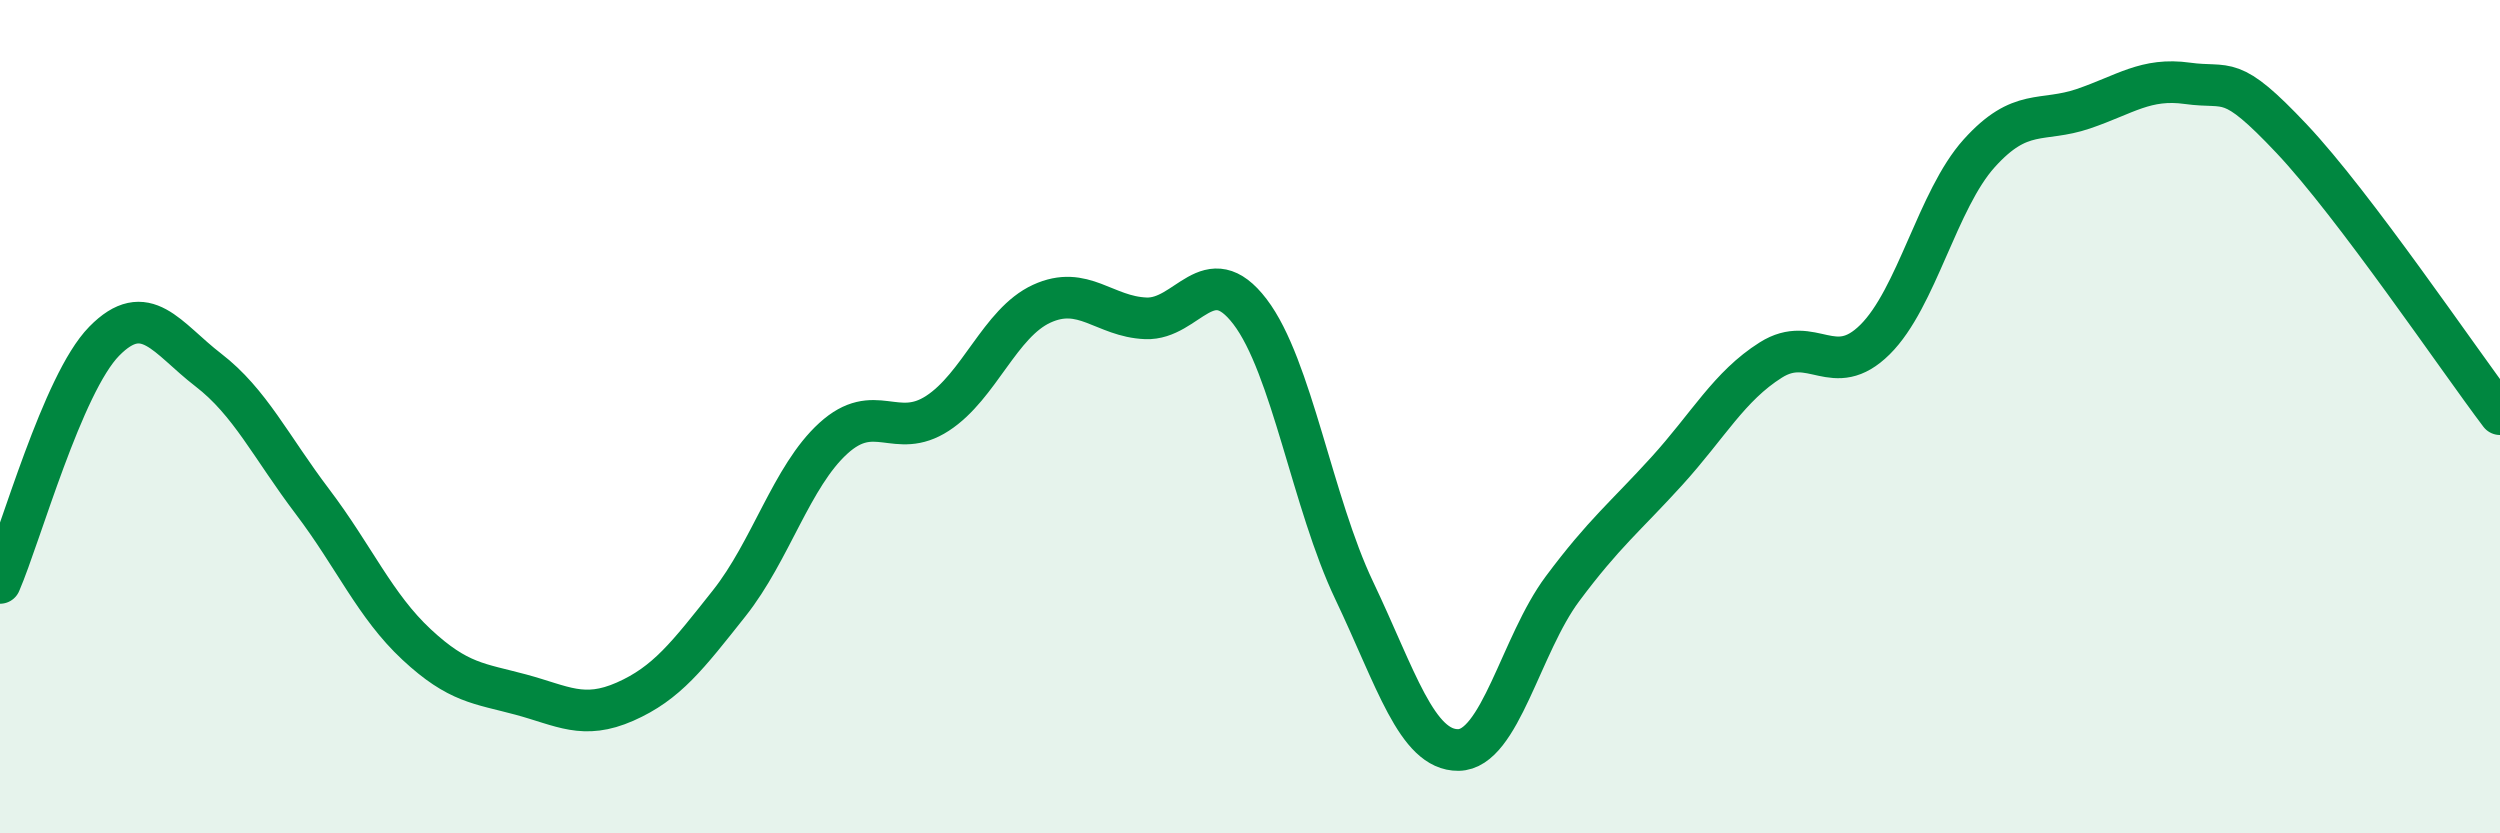
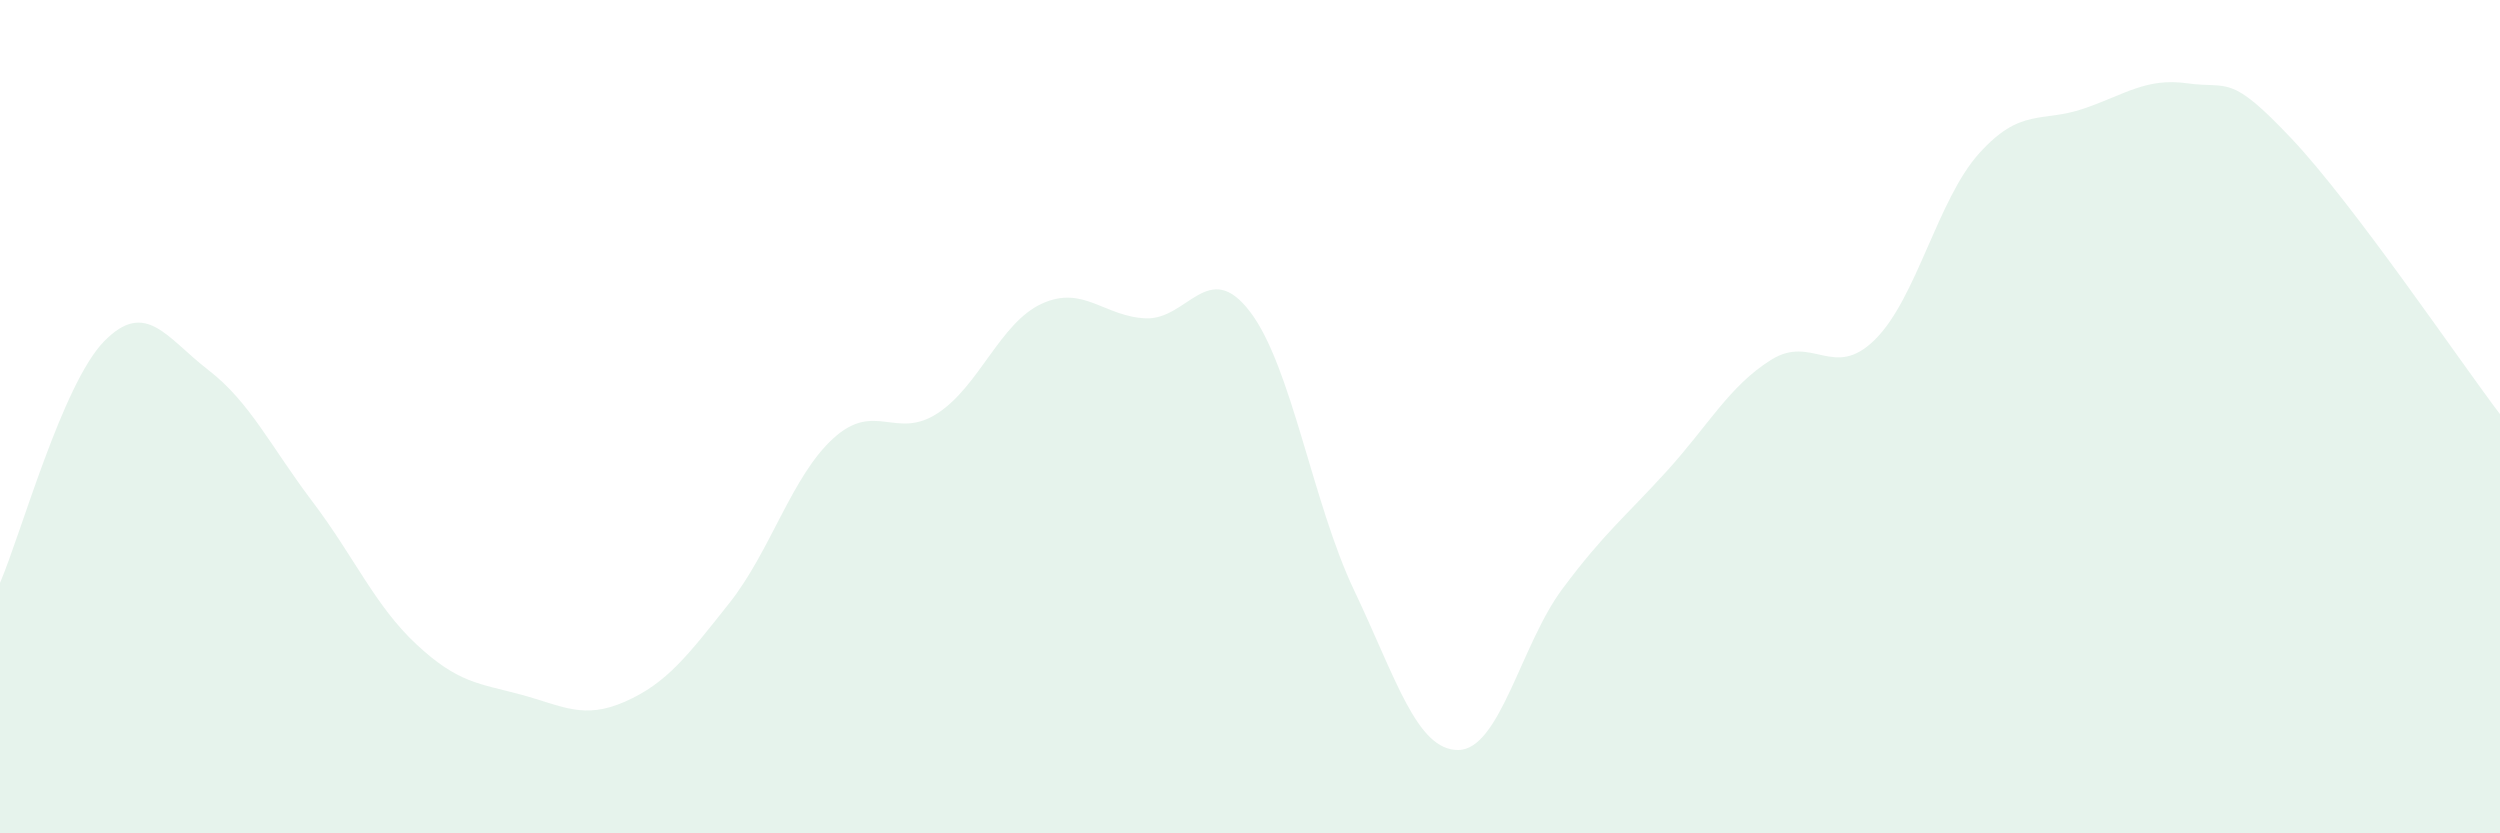
<svg xmlns="http://www.w3.org/2000/svg" width="60" height="20" viewBox="0 0 60 20">
-   <path d="M 0,13.99 C 0.5,12.83 1.5,9.21 2.5,8.19 C 3.5,7.17 4,8.11 5,8.88 C 6,9.65 6.5,10.72 7.5,12.04 C 8.5,13.36 9,14.54 10,15.47 C 11,16.4 11.5,16.4 12.5,16.67 C 13.5,16.94 14,17.28 15,16.84 C 16,16.4 16.5,15.74 17.5,14.48 C 18.5,13.22 19,11.43 20,10.52 C 21,9.61 21.5,10.57 22.5,9.92 C 23.5,9.27 24,7.75 25,7.29 C 26,6.83 26.5,7.6 27.5,7.64 C 28.5,7.68 29,6.17 30,7.48 C 31,8.79 31.5,12.07 32.5,14.17 C 33.5,16.27 34,18.01 35,18 C 36,17.99 36.5,15.47 37.5,14.13 C 38.5,12.79 39,12.41 40,11.31 C 41,10.21 41.5,9.27 42.5,8.64 C 43.5,8.01 44,9.14 45,8.15 C 46,7.16 46.5,4.79 47.5,3.68 C 48.5,2.57 49,2.95 50,2.61 C 51,2.27 51.5,1.86 52.5,2 C 53.5,2.14 53.5,1.74 55,3.33 C 56.5,4.92 59,8.62 60,9.94L60 20L0 20Z" fill="#008740" opacity="0.1" stroke-linecap="round" stroke-linejoin="round" />
-   <path d="M 0,13.99 C 0.5,12.83 1.5,9.21 2.5,8.19 C 3.5,7.17 4,8.11 5,8.88 C 6,9.65 6.5,10.72 7.5,12.04 C 8.5,13.36 9,14.54 10,15.47 C 11,16.4 11.5,16.4 12.5,16.67 C 13.5,16.94 14,17.28 15,16.84 C 16,16.4 16.5,15.74 17.5,14.48 C 18.5,13.22 19,11.43 20,10.52 C 21,9.61 21.5,10.57 22.5,9.92 C 23.5,9.27 24,7.75 25,7.29 C 26,6.83 26.5,7.6 27.5,7.64 C 28.5,7.68 29,6.17 30,7.48 C 31,8.79 31.5,12.07 32.5,14.17 C 33.5,16.27 34,18.01 35,18 C 36,17.99 36.5,15.47 37.5,14.13 C 38.5,12.79 39,12.41 40,11.31 C 41,10.21 41.5,9.27 42.5,8.64 C 43.5,8.01 44,9.14 45,8.15 C 46,7.16 46.5,4.79 47.5,3.68 C 48.5,2.57 49,2.95 50,2.61 C 51,2.27 51.5,1.86 52.5,2 C 53.5,2.14 53.5,1.74 55,3.33 C 56.5,4.92 59,8.62 60,9.94" stroke="#008740" stroke-width="1" fill="none" stroke-linecap="round" stroke-linejoin="round" />
+   <path d="M 0,13.99 C 0.5,12.83 1.5,9.21 2.5,8.19 C 3.5,7.17 4,8.11 5,8.88 C 6,9.65 6.5,10.72 7.5,12.04 C 8.5,13.36 9,14.54 10,15.47 C 11,16.4 11.5,16.4 12.5,16.67 C 13.5,16.94 14,17.28 15,16.84 C 16,16.4 16.5,15.74 17.5,14.48 C 18.5,13.22 19,11.43 20,10.52 C 21,9.61 21.5,10.57 22.5,9.92 C 23.5,9.27 24,7.75 25,7.29 C 26,6.83 26.5,7.6 27.5,7.64 C 28.5,7.68 29,6.17 30,7.48 C 31,8.79 31.5,12.07 32.5,14.17 C 33.5,16.27 34,18.01 35,18 C 36,17.99 36.5,15.47 37.5,14.13 C 38.5,12.79 39,12.41 40,11.31 C 41,10.21 41.5,9.27 42.5,8.64 C 43.5,8.01 44,9.14 45,8.15 C 46,7.16 46.5,4.79 47.5,3.68 C 48.5,2.57 49,2.95 50,2.61 C 51,2.27 51.5,1.86 52.5,2 C 53.5,2.14 53.5,1.74 55,3.33 C 56.5,4.92 59,8.62 60,9.94L60 20L0 20" fill="#008740" opacity="0.1" stroke-linecap="round" stroke-linejoin="round" />
</svg>